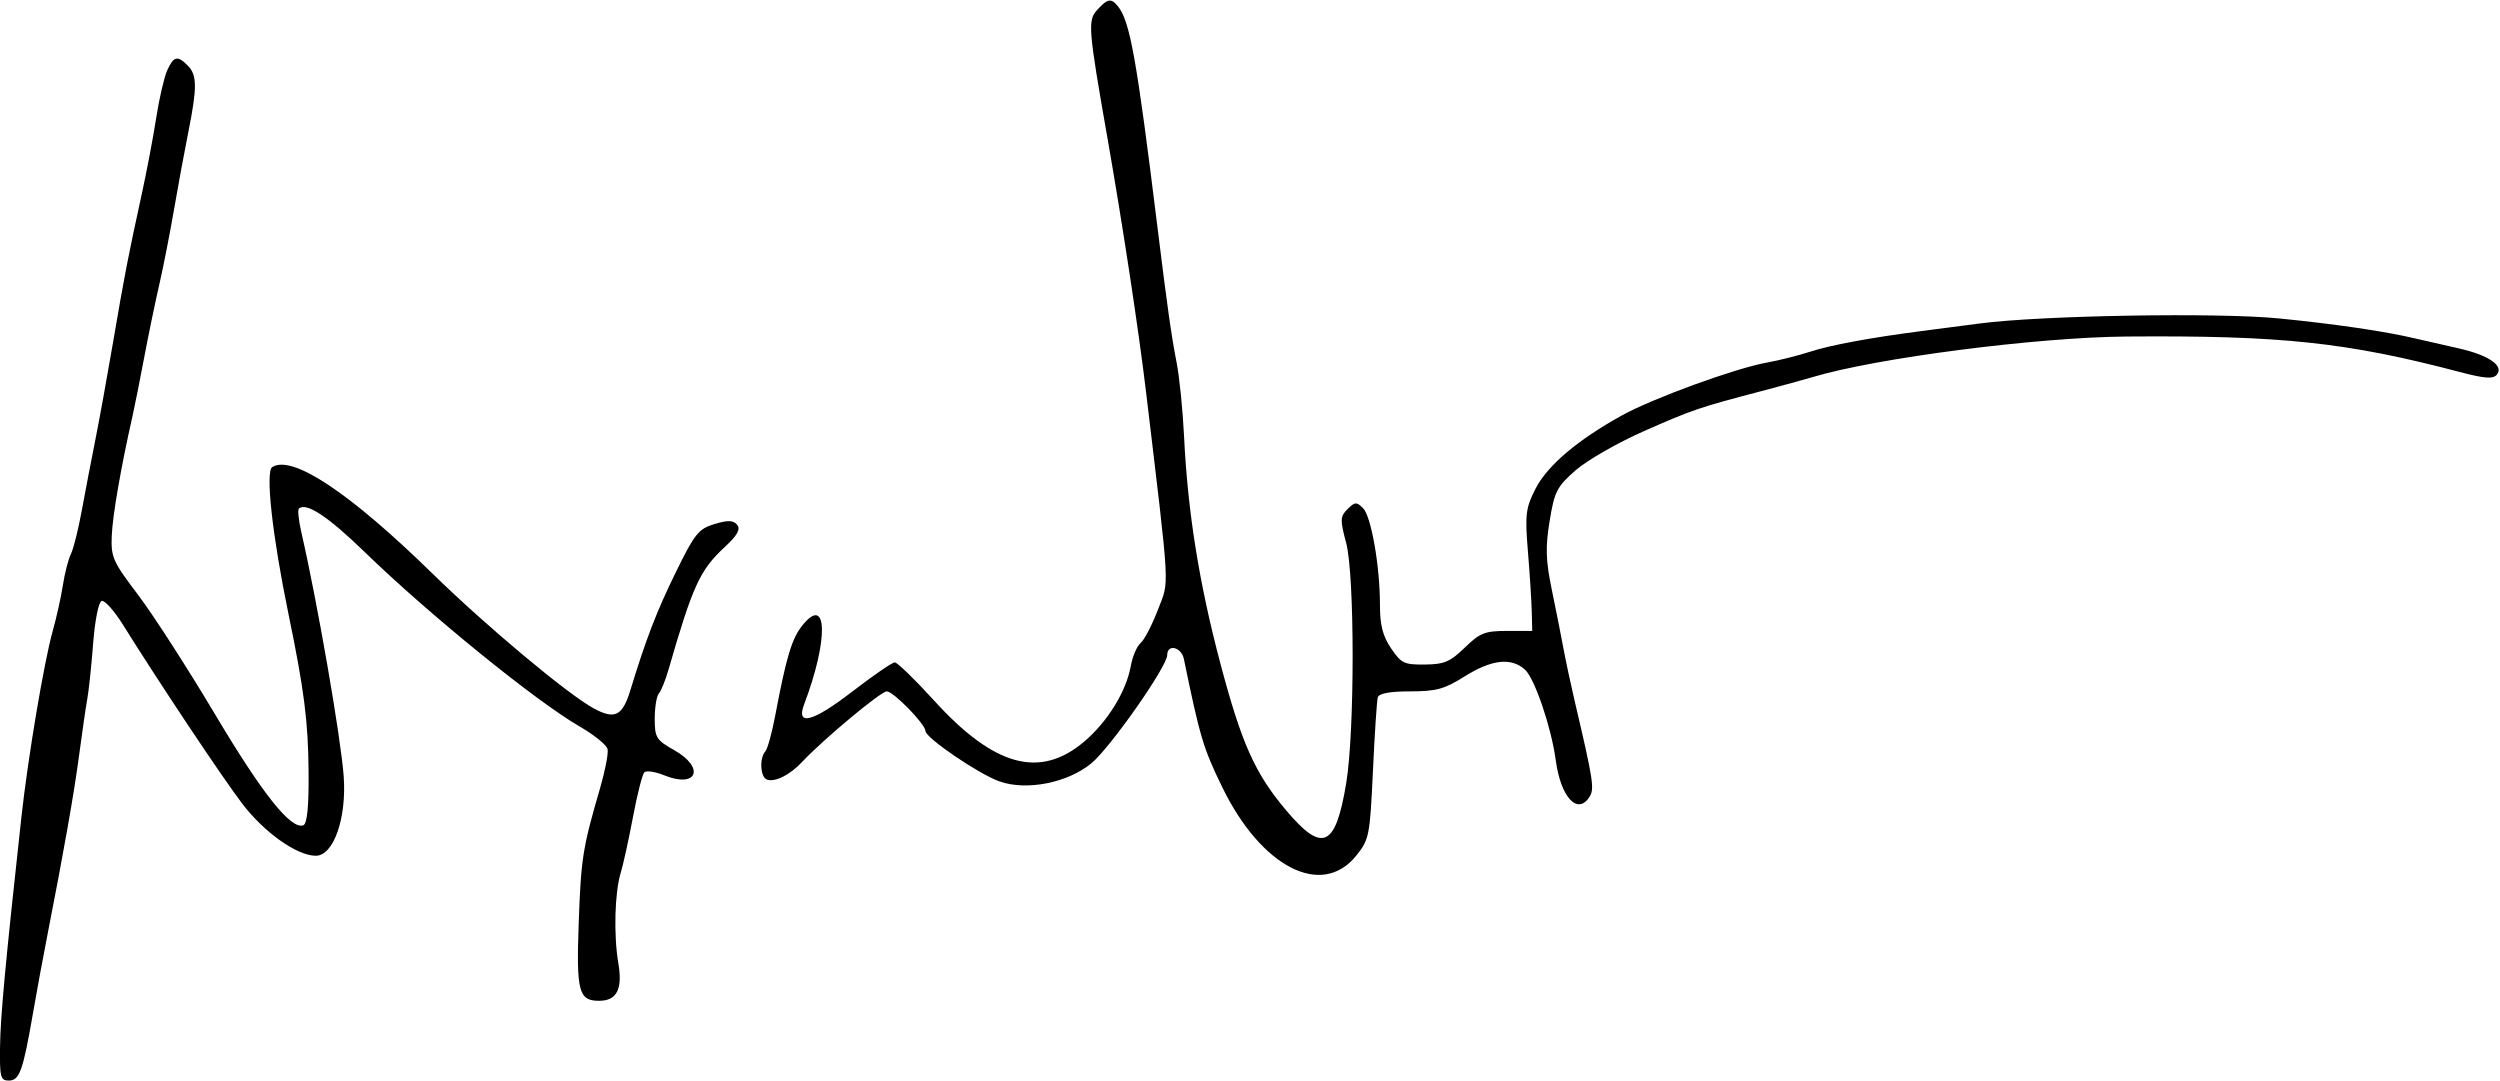
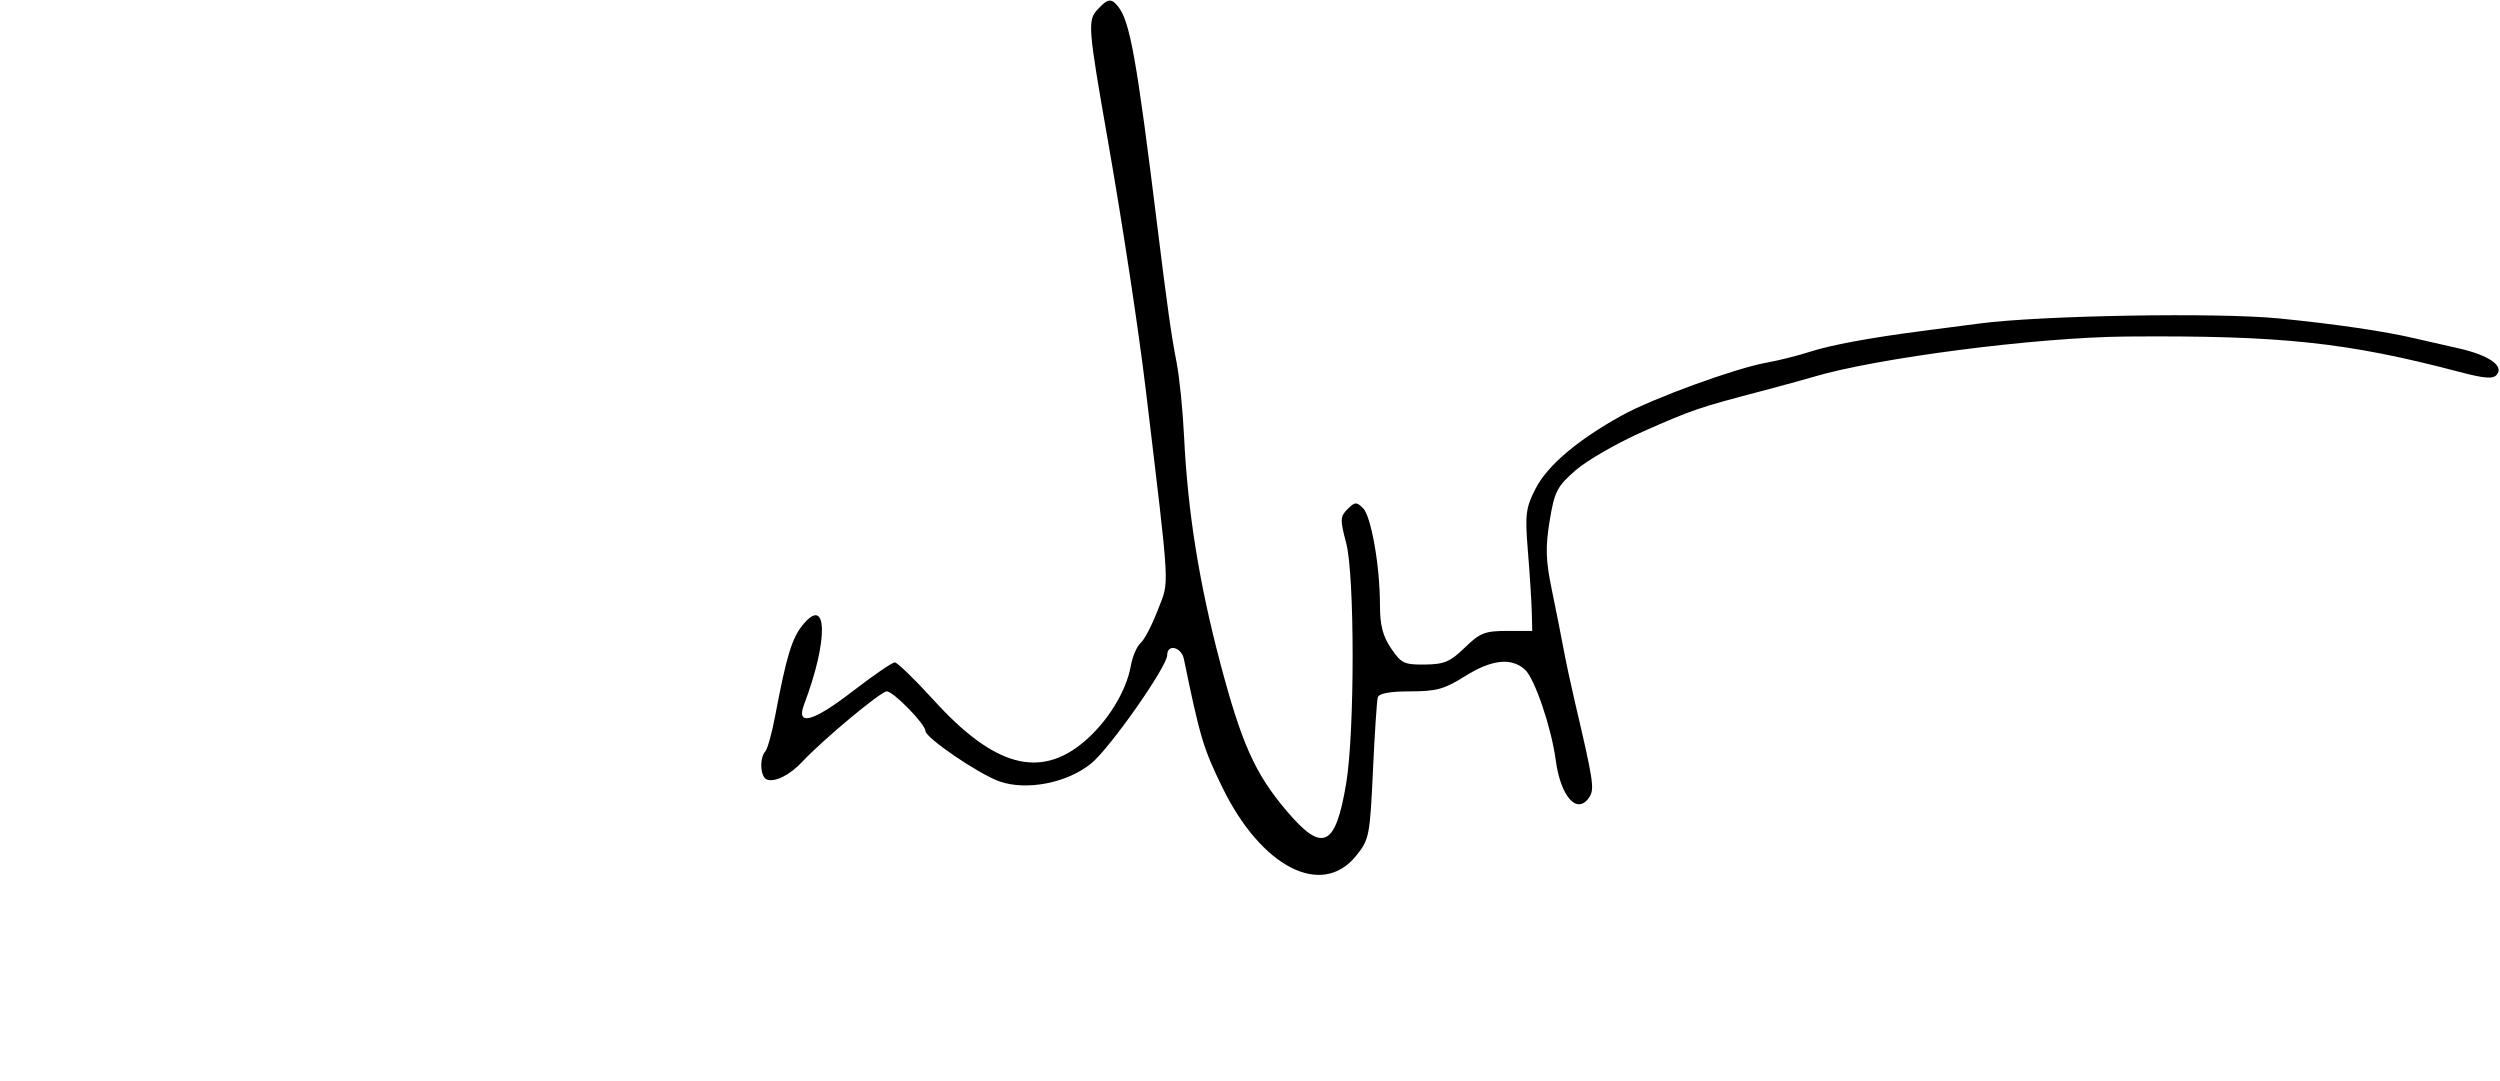
<svg xmlns="http://www.w3.org/2000/svg" xmlns:ns1="http://www.inkscape.org/namespaces/inkscape" xmlns:ns2="http://sodipodi.sourceforge.net/DTD/sodipodi-0.dtd" width="289.045" height="124.929" id="svg2" version="1.1" ns1:version="0.48.2 r9819" ns2:docname="Nouveau document 1">
  <defs id="defs4" />
  <ns2:namedview id="base" pagecolor="#ffffff" bordercolor="#666666" borderopacity="1.0" ns1:pageopacity="0.0" ns1:pageshadow="2" ns1:zoom="1.4" ns1:cx="94.610505" ns1:cy="-51.821215" ns1:document-units="px" ns1:current-layer="layer1" showgrid="false" fit-margin-top="0" fit-margin-left="0" fit-margin-right="0" fit-margin-bottom="0" ns1:window-width="1366" ns1:window-height="706" ns1:window-x="-8" ns1:window-y="-8" ns1:window-maximized="1" />
  <g ns1:label="Calque 1" ns1:groupmode="layer" id="layer1" transform="translate(-280.389,-355.612)">
    <g transform="matrix(0.559,0,0,-0.559,268.882,489.21)" ns1:label="ink_ext_XXXXXX" id="g2993">
      <g transform="scale(0.1,0.1)" id="g2995">
        <path id="path2997" style="fill:#000000;fill-opacity:1;fill-rule:nonzero;stroke:none" d="m 2474.79,2369 c -19.41,-21.47 -17.98,-39 21.51,-264 31.24,-178 64.63,-397.61 79.82,-525 50.58,-424 48.66,-388.35 24.31,-452 -11.86,-31 -27.68,-61.36 -35.43,-68 -7.78,-6.67 -16.86,-28 -20.44,-48 C 2535.26,960 2496.82,897.523 2449,856.699 2357.2,778.324 2262.43,804 2137.84,941 c -39.1,43 -76.17,79 -81.34,79 -5.17,0 -45.5,-27.746 -88.5,-60.887 -81,-62.429 -116.36,-71.758 -99.01,-26.113 50.93,134 48.66,228.96 -3.9,163 -21.56,-27.07 -32.95,-65 -55.81,-186 -6.8,-36 -15.91,-69.016 -20.41,-74 -12.66,-14 -10.55,-53.371 3.13,-58.379 16.66,-6.101 47.65,9.379 72.84,36.379 42.89,46 162.87,146 175.16,146 13.66,0 80,-68 80,-82 0,-14.051 110,-88.977 153,-104.211 56,-19.844 140.65,-3.226 190,37.293 39,32.023 157,200.318 157,223.918 0,23.8 29.31,17 34.47,-8 33.64,-163 39.91,-183.961 79.29,-265 80.67,-166 205.92,-230.203 277.03,-142 27,33.5 28.49,41 34.71,175 3.57,77 8.07,145.625 10,152.5 2.32,8.27 25,12.5 67,12.5 54,0 70.83,4.609 112.5,30.813 56,35.207 96.66,39.797 125,14.097 20.05,-18.191 54.63,-119.91 63.54,-186.91 10.23,-77 45.24,-115 70.02,-76 10.42,16.391 7.69,34 -30.55,197 -8.21,35 -18.86,84.84 -23.51,110 -4.64,25.15 -15.53,80 -24,121 -12.61,61 -13.45,87.6 -4.5,142.5 9.94,61 15.14,71.11 54,105 23.7,20.66 87,56.91 141,80.73 100.63,44.4 113,48.61 244,83.05 41,10.78 88.6,23.81 105,28.75 131.32,39.53 464,82.47 650,83.9 320,2.47 454.84,-11.89 688,-73.29 52,-13.69 69.25,-14.95 77.05,-5.64 15.42,18.43 -17.05,40.61 -80.05,54.7 -30,6.71 -70.91,16.04 -90,20.52 -62.55,14.69 -162,29.28 -280,41.08 -125.55,12.56 -492,6.38 -620,-10.44 -41,-5.39 -95.4,-12.5 -120,-15.67 -105,-13.57 -187.74,-28.89 -230,-42.6 -25,-8.1 -65,-18.16 -90,-22.63 -65,-11.6 -235.86,-73.94 -300,-109.45 -91,-50.38 -153.21,-103.06 -177.74,-150.51 -20.8,-40.23 -22.52,-54 -16.26,-130 3.87,-47 7.45,-102.88 8,-125 l 1,-40 -52,0 c -46,0 -56.1,-3.98 -87.5,-34.5 -30.21,-29.36 -42.5,-34.57 -82.5,-35 -43,-0.46 -48.96,2.39 -70,33.5 -17.25,25.5 -23,48 -23,90 0,80 -18.03,183.03 -35,200 -13.23,13.23 -17,13 -32,-2 -15.39,-15.39 -15.67,-22 -2.88,-70 17.79,-66.79 17.85,-390 0.09,-497 -22.07,-133 -49.12,-145.187 -124.3,-56 -64.57,76.617 -92.04,138 -136.03,304 -43.74,165 -67.37,312.59 -74.95,468 -2.73,56 -9.7,125.06 -15.64,155 -10.34,52.14 -19.09,114 -39.45,279 -43.2,350 -56.84,426.17 -81.82,457 -14.09,17.38 -21.54,16 -43.23,-8" ns1:connector-curvature="0" />
-         <path id="path2999" style="fill:#000000;fill-opacity:1;fill-rule:nonzero;stroke:none" d="M 551.555,2244 C 545.254,2229.82 535,2185.5 529,2146.5 522.891,2106.78 509.246,2035 498.301,1985 470.863,1859.66 463.586,1822 439.34,1680 427.563,1611 411.281,1521.4 403,1480 c -8.199,-41 -20.895,-107.19 -28,-146 -7.141,-39 -17.281,-79.56 -22.5,-90 -5.277,-10.55 -12.609,-39 -16.5,-64 -3.922,-25.2 -13.199,-67 -21.09,-95 -17.875,-63.44 -51.285,-262 -64.785,-385 -32.918,-300 -43.379,-412.406 -44.203,-475 -0.828,-63 0.976,-70 18.078,-70 22.285,0 29.453,20 50.184,140 7.597,44 20.886,116 29.531,160 34.18,174 55.332,294.117 66.035,375 6.219,47 13.707,98.41 16.75,115 3.012,16.43 8.441,68 12,114 3.715,48 11.215,85.71 17.5,88 6.02,2.19 25.961,-20 44.039,-49 C 534.223,979 665.758,781.668 706.668,728 752.406,668 820.109,620 859,620 c 36.91,0 64.172,78 57.672,165 -6.09,81.523 -54.637,361 -87.547,504 -5.523,24 -7.852,46.19 -5.125,48.82 14.668,14.12 60,-15.72 136,-89.51 133,-129.14 354.66,-309.037 445,-361.158 30,-17.304 55.55,-38.043 57.5,-46.652 1.94,-8.586 -4.95,-44.5 -15.45,-80.5 -36.07,-123.766 -39.44,-145 -44.23,-278 -5.14,-143 -0.19,-162 42.18,-162 36.69,0 48.91,24 39.72,78 -9.87,58 -7.49,146.398 5.03,187 5.11,16.59 16.4,68 25.25,115 8.85,47 19.35,88.352 23.5,92.5 4.19,4.191 22.5,1.434 41.5,-6.254 68,-27.508 84.65,16.043 20,52.313 -36.71,20.593 -40,25.941 -40,64.941 0,23 3.9,46.859 8.5,52 4.68,5.227 13.7,27.5 20.05,49.5 50.23,174 64.86,205.87 116.45,253.65 26,24.09 33.08,36.82 25.5,45.85 -8.05,9.59 -19,9.94 -47,1.5 -32.77,-9.87 -40.91,-20 -79.59,-99 -39.96,-81.6 -61.7,-138 -94.42,-245 -16.21,-53 -31.98,-60.797 -75.49,-37.309 -53.28,28.766 -222,169.759 -333,278.279 -172,168.16 -290.129,246.8 -332,221.03 -14.625,-9 0.031,-142 33.504,-304 C 834.941,963 843.219,898.133 844.098,794 844.715,721 841.188,685.703 833,682.922 807.246,674.164 748.574,748 650.965,912 c -56.539,95 -128.438,206.59 -159.465,247.5 -52.328,69 -56.352,78.04 -54.484,122.5 1.789,42.52 19.058,142 43.058,248 4.383,19.35 15.078,73 23.926,120 8.848,47 22.707,114.06 31,150 8.332,36.11 21.891,105 30.5,155 8.609,50 21.898,122 29.898,162 18.403,92 18.231,117.46 -0.929,137 -21.461,21.89 -29.578,20 -42.914,-10" ns1:connector-curvature="0" />
      </g>
    </g>
  </g>
</svg>